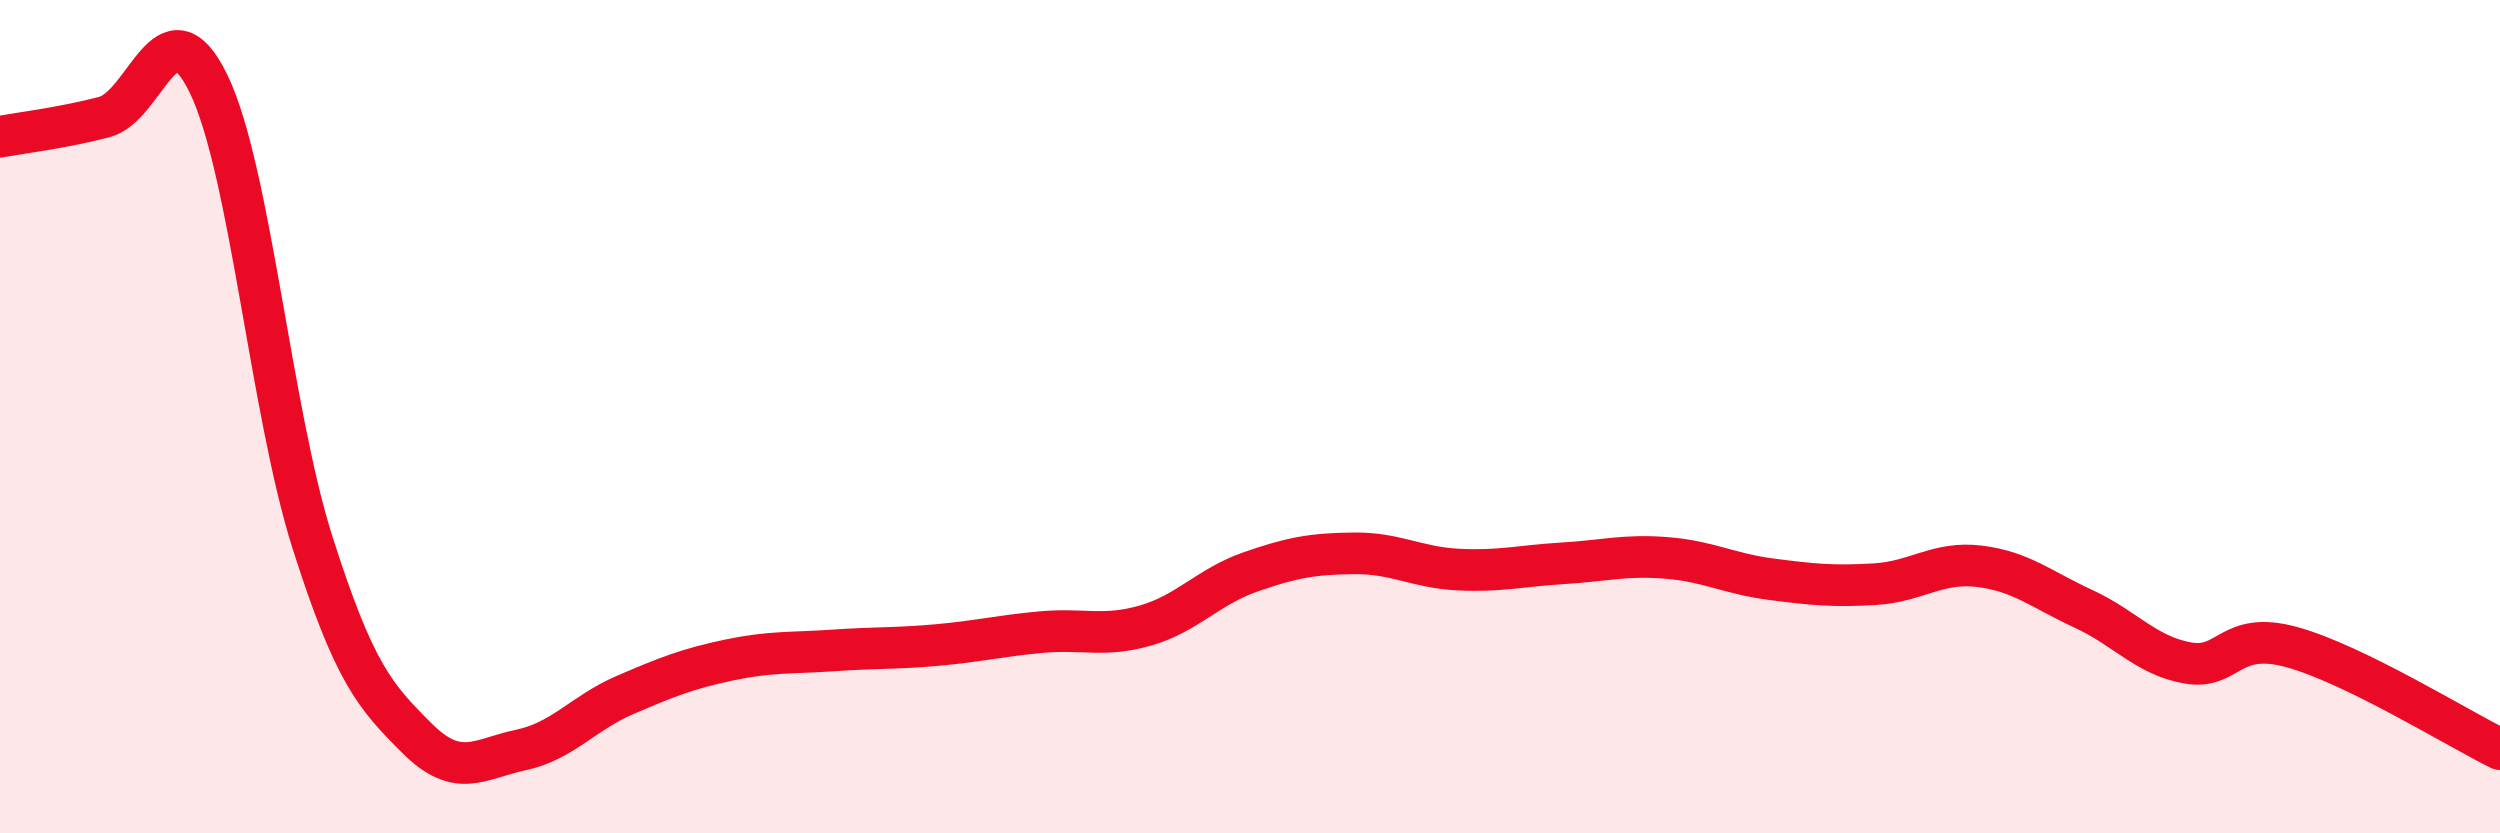
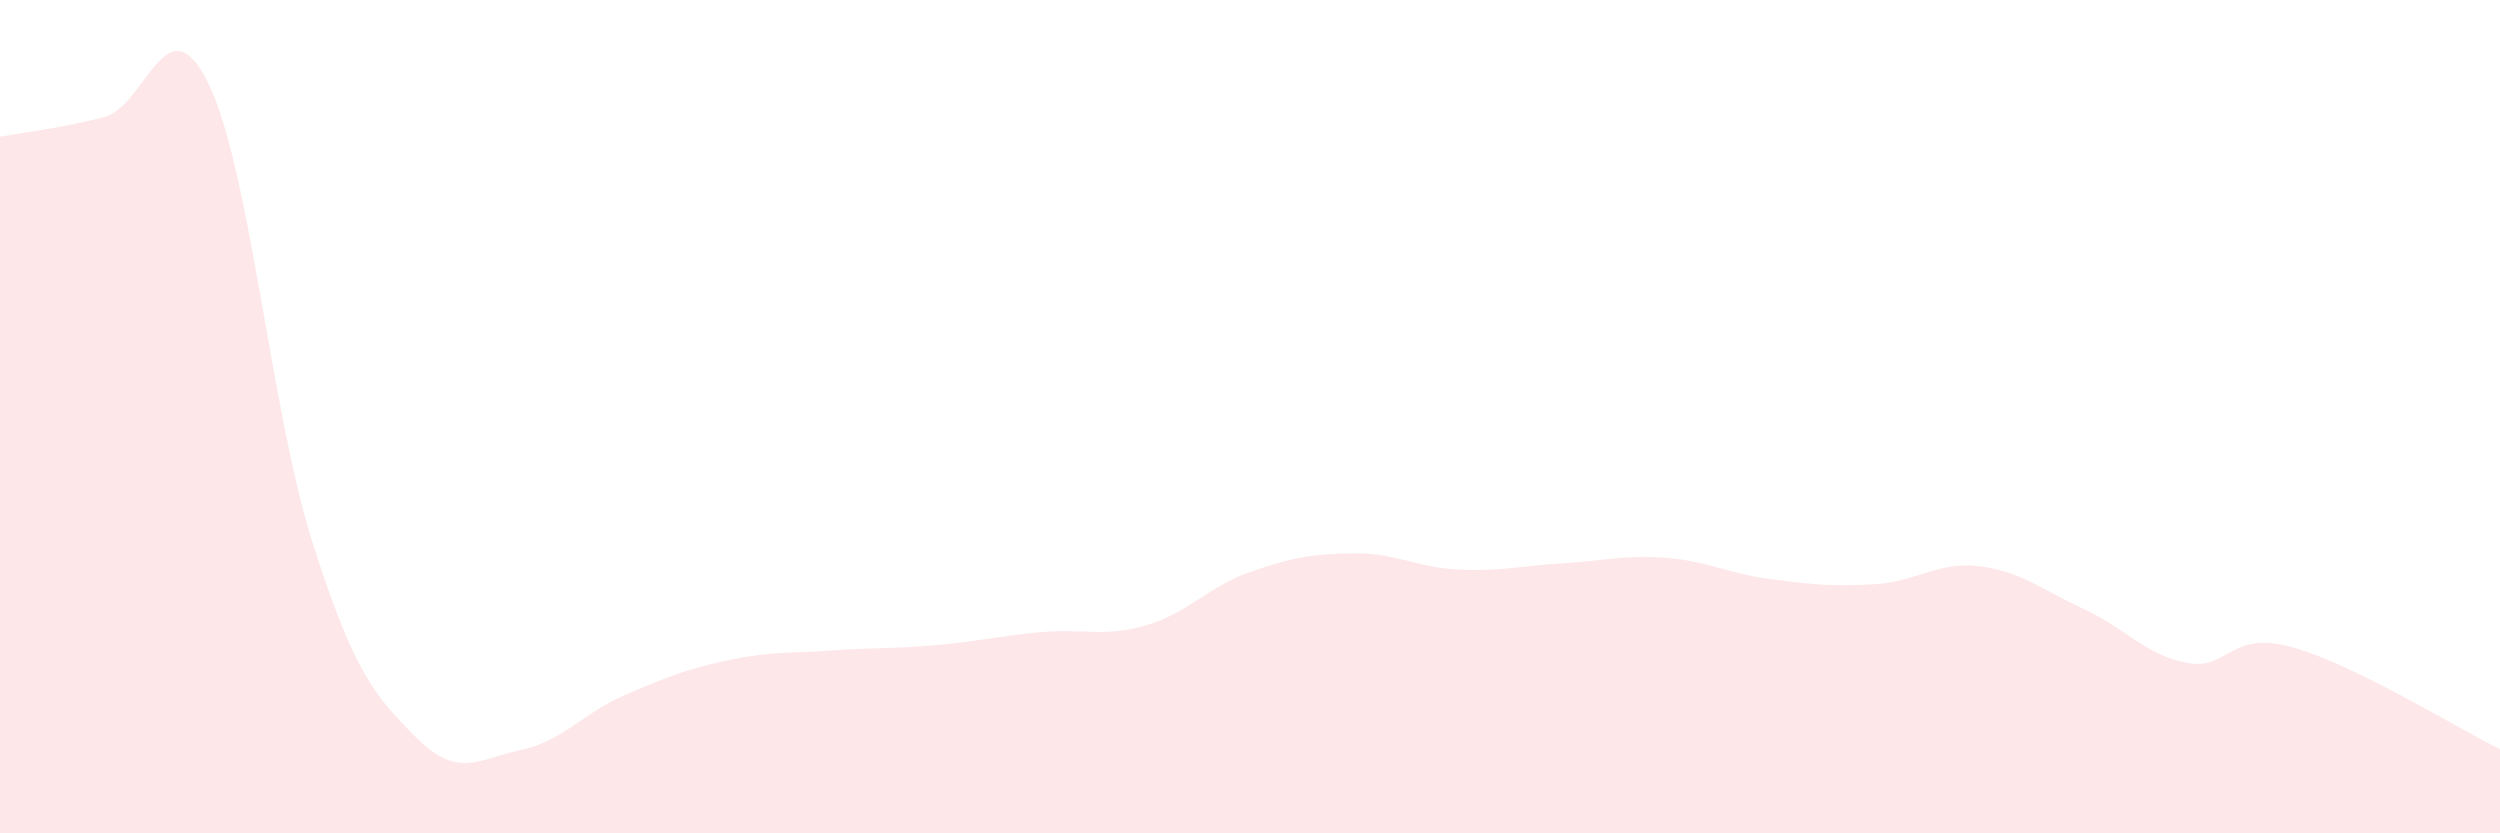
<svg xmlns="http://www.w3.org/2000/svg" width="60" height="20" viewBox="0 0 60 20">
  <path d="M 0,3.28 C 0.5,3.19 1.5,3.07 2.5,2.81 C 3.5,2.55 4,-0.04 5,2 C 6,4.04 6.5,9.88 7.5,13.02 C 8.5,16.16 9,16.71 10,17.71 C 11,18.71 11.5,18.21 12.5,18 C 13.5,17.79 14,17.11 15,16.68 C 16,16.25 16.5,16.05 17.5,15.84 C 18.5,15.63 19,15.68 20,15.61 C 21,15.54 21.5,15.57 22.5,15.48 C 23.5,15.39 24,15.26 25,15.17 C 26,15.08 26.5,15.3 27.5,15.01 C 28.5,14.72 29,14.08 30,13.73 C 31,13.38 31.5,13.29 32.5,13.28 C 33.5,13.27 34,13.62 35,13.67 C 36,13.72 36.5,13.58 37.5,13.52 C 38.5,13.46 39,13.31 40,13.39 C 41,13.47 41.5,13.77 42.5,13.9 C 43.5,14.03 44,14.08 45,14.02 C 46,13.96 46.5,13.47 47.5,13.59 C 48.5,13.71 49,14.15 50,14.61 C 51,15.07 51.5,15.73 52.5,15.91 C 53.5,16.09 53.5,15.12 55,15.53 C 56.5,15.94 59,17.49 60,17.98L60 20L0 20Z" fill="#EB0A25" opacity="0.1" stroke-linecap="round" stroke-linejoin="round" />
-   <path d="M 0,3.28 C 0.5,3.19 1.5,3.07 2.5,2.81 C 3.5,2.55 4,-0.04 5,2 C 6,4.04 6.5,9.88 7.5,13.02 C 8.5,16.16 9,16.71 10,17.71 C 11,18.71 11.5,18.21 12.5,18 C 13.5,17.79 14,17.11 15,16.68 C 16,16.25 16.5,16.05 17.5,15.84 C 18.5,15.63 19,15.68 20,15.61 C 21,15.54 21.5,15.57 22.5,15.48 C 23.5,15.39 24,15.26 25,15.17 C 26,15.08 26.5,15.3 27.5,15.01 C 28.5,14.72 29,14.08 30,13.73 C 31,13.38 31.5,13.29 32.5,13.28 C 33.5,13.27 34,13.62 35,13.67 C 36,13.72 36.5,13.58 37.5,13.52 C 38.5,13.46 39,13.31 40,13.39 C 41,13.47 41.5,13.77 42.5,13.9 C 43.5,14.03 44,14.08 45,14.02 C 46,13.96 46.5,13.47 47.5,13.59 C 48.5,13.71 49,14.15 50,14.61 C 51,15.07 51.5,15.73 52.5,15.91 C 53.5,16.09 53.5,15.12 55,15.53 C 56.5,15.94 59,17.49 60,17.98" stroke="#EB0A25" stroke-width="1" fill="none" stroke-linecap="round" stroke-linejoin="round" />
</svg>